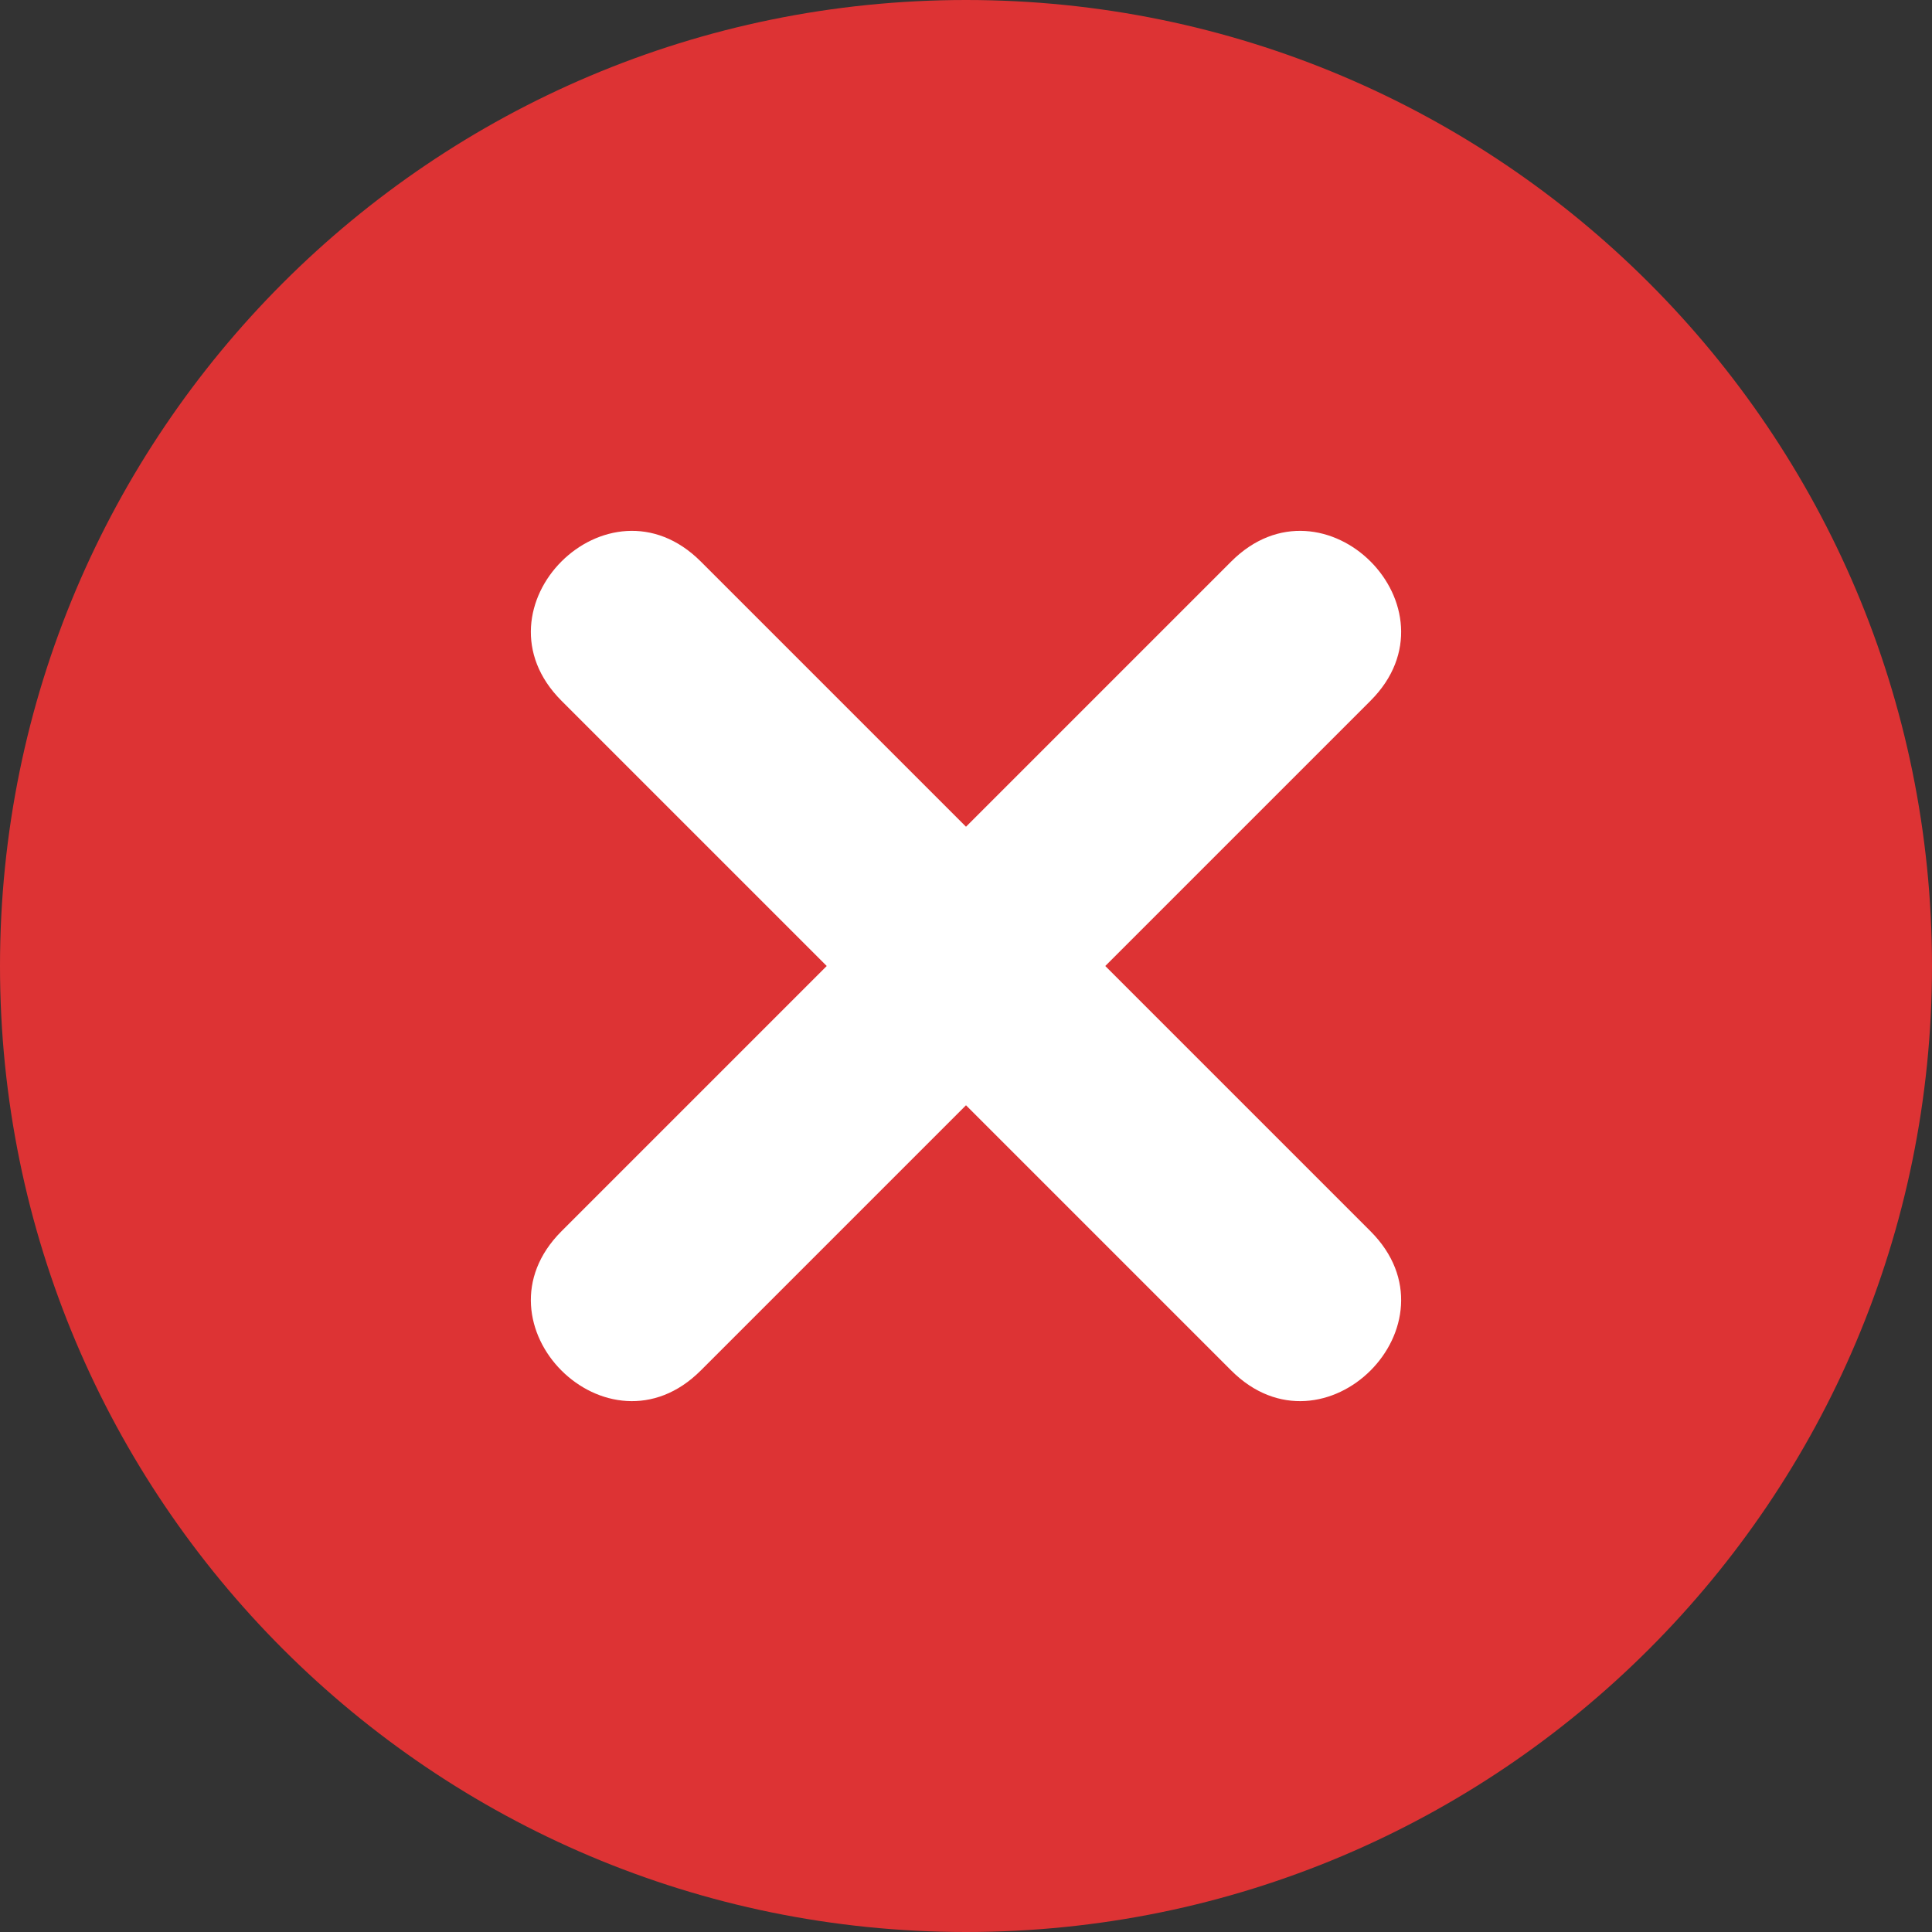
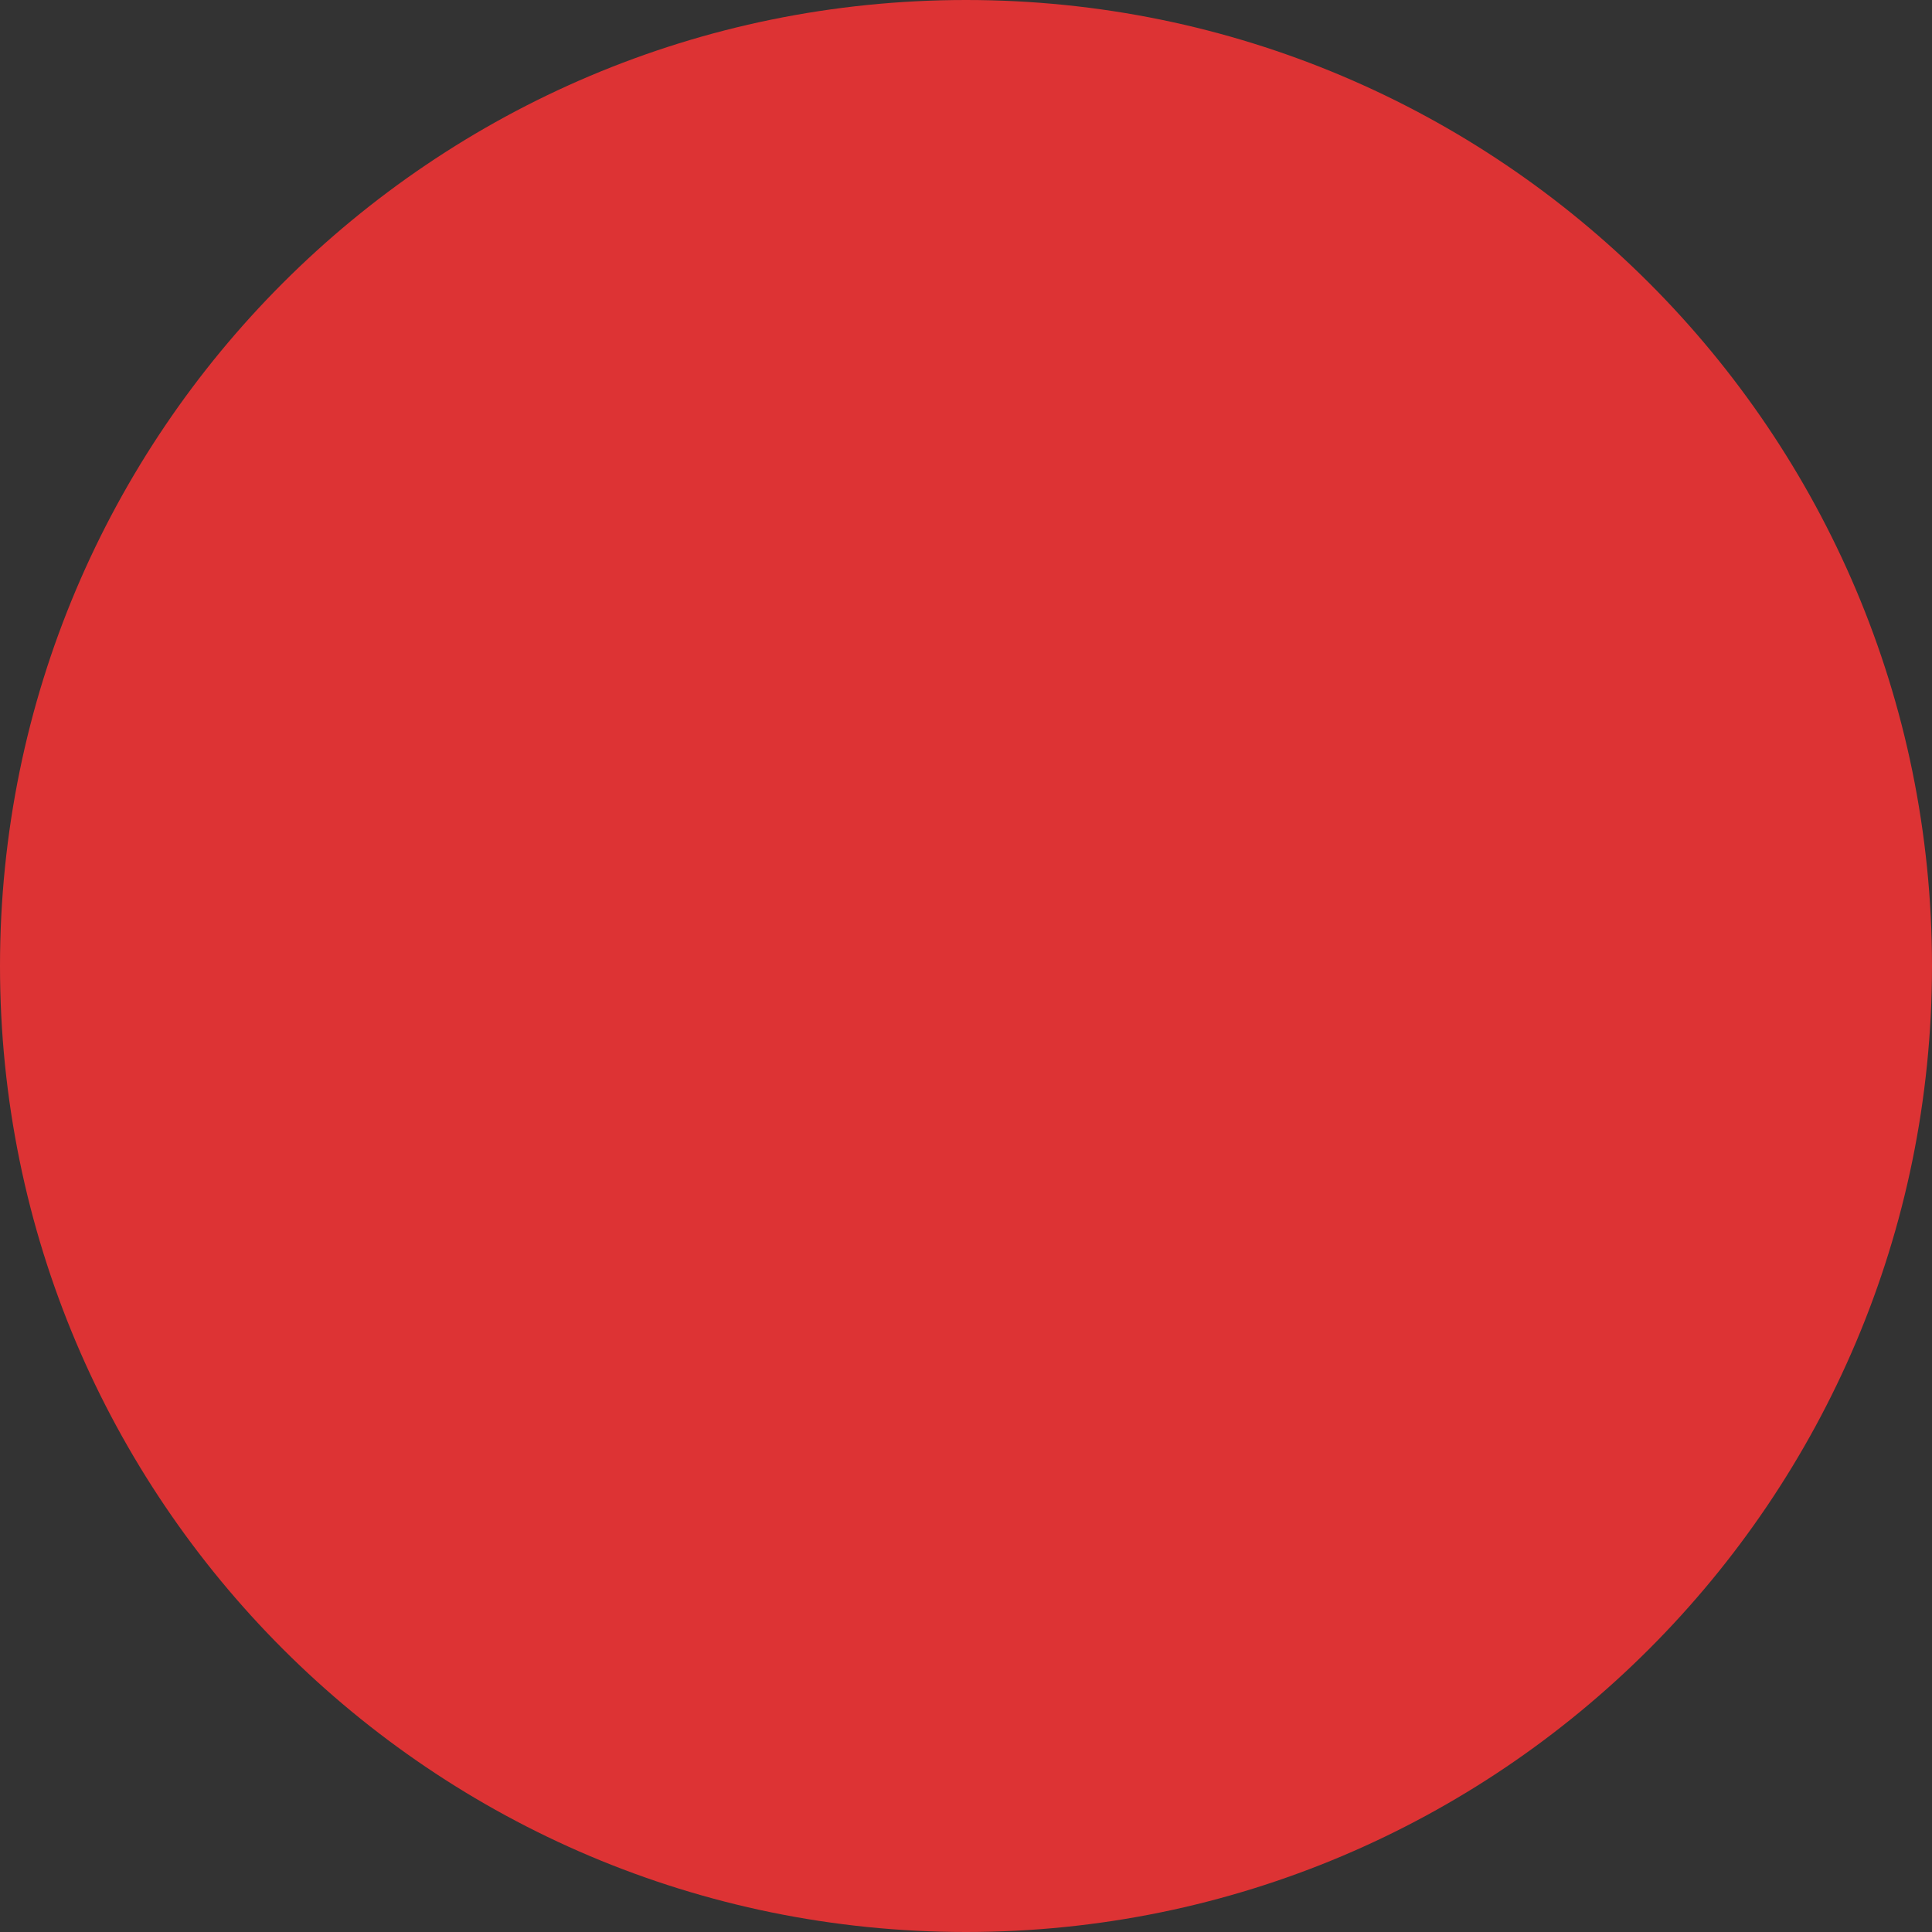
<svg xmlns="http://www.w3.org/2000/svg" width="500" zoomAndPan="magnify" viewBox="0 0 375 375" height="500" preserveAspectRatio="xMidYMid meet" version="1.0">
  <rect x="0" y="0" width="375" height="375" fill="#333333" stroke="none" />
  <defs>
    <clipPath id="e02d51ddb2">
      <path d="M 187.5 0 C 83.945 0 0 83.945 0 187.5 C 0 291.055 83.945 375 187.5 375 C 291.055 375 375 291.055 375 187.5 C 375 83.945 291.055 0 187.5 0 Z M 187.5 0 " clip-rule="nonzero" />
    </clipPath>
  </defs>
  <g clip-path="url(#e02d51ddb2)">
    <rect x="-37.5" width="450" fill="#dd3334" y="-37.5" height="450" fill-opacity="1" />
  </g>
-   <path fill="#ffffff" d="M 136.012 108.98 L 187.5 160.469 L 238.988 108.98 C 257.008 90.961 284.039 117.992 266.02 136.012 L 214.531 187.5 L 266.02 238.988 C 284.039 257.008 257.008 284.039 238.988 266.02 L 187.5 214.531 L 136.012 266.02 C 117.992 284.039 90.961 257.008 108.98 238.988 L 160.469 187.5 L 108.98 136.012 C 90.961 117.992 117.992 90.961 136.012 108.98 Z M 136.012 108.98 " fill-opacity="1" fill-rule="evenodd" />
</svg>